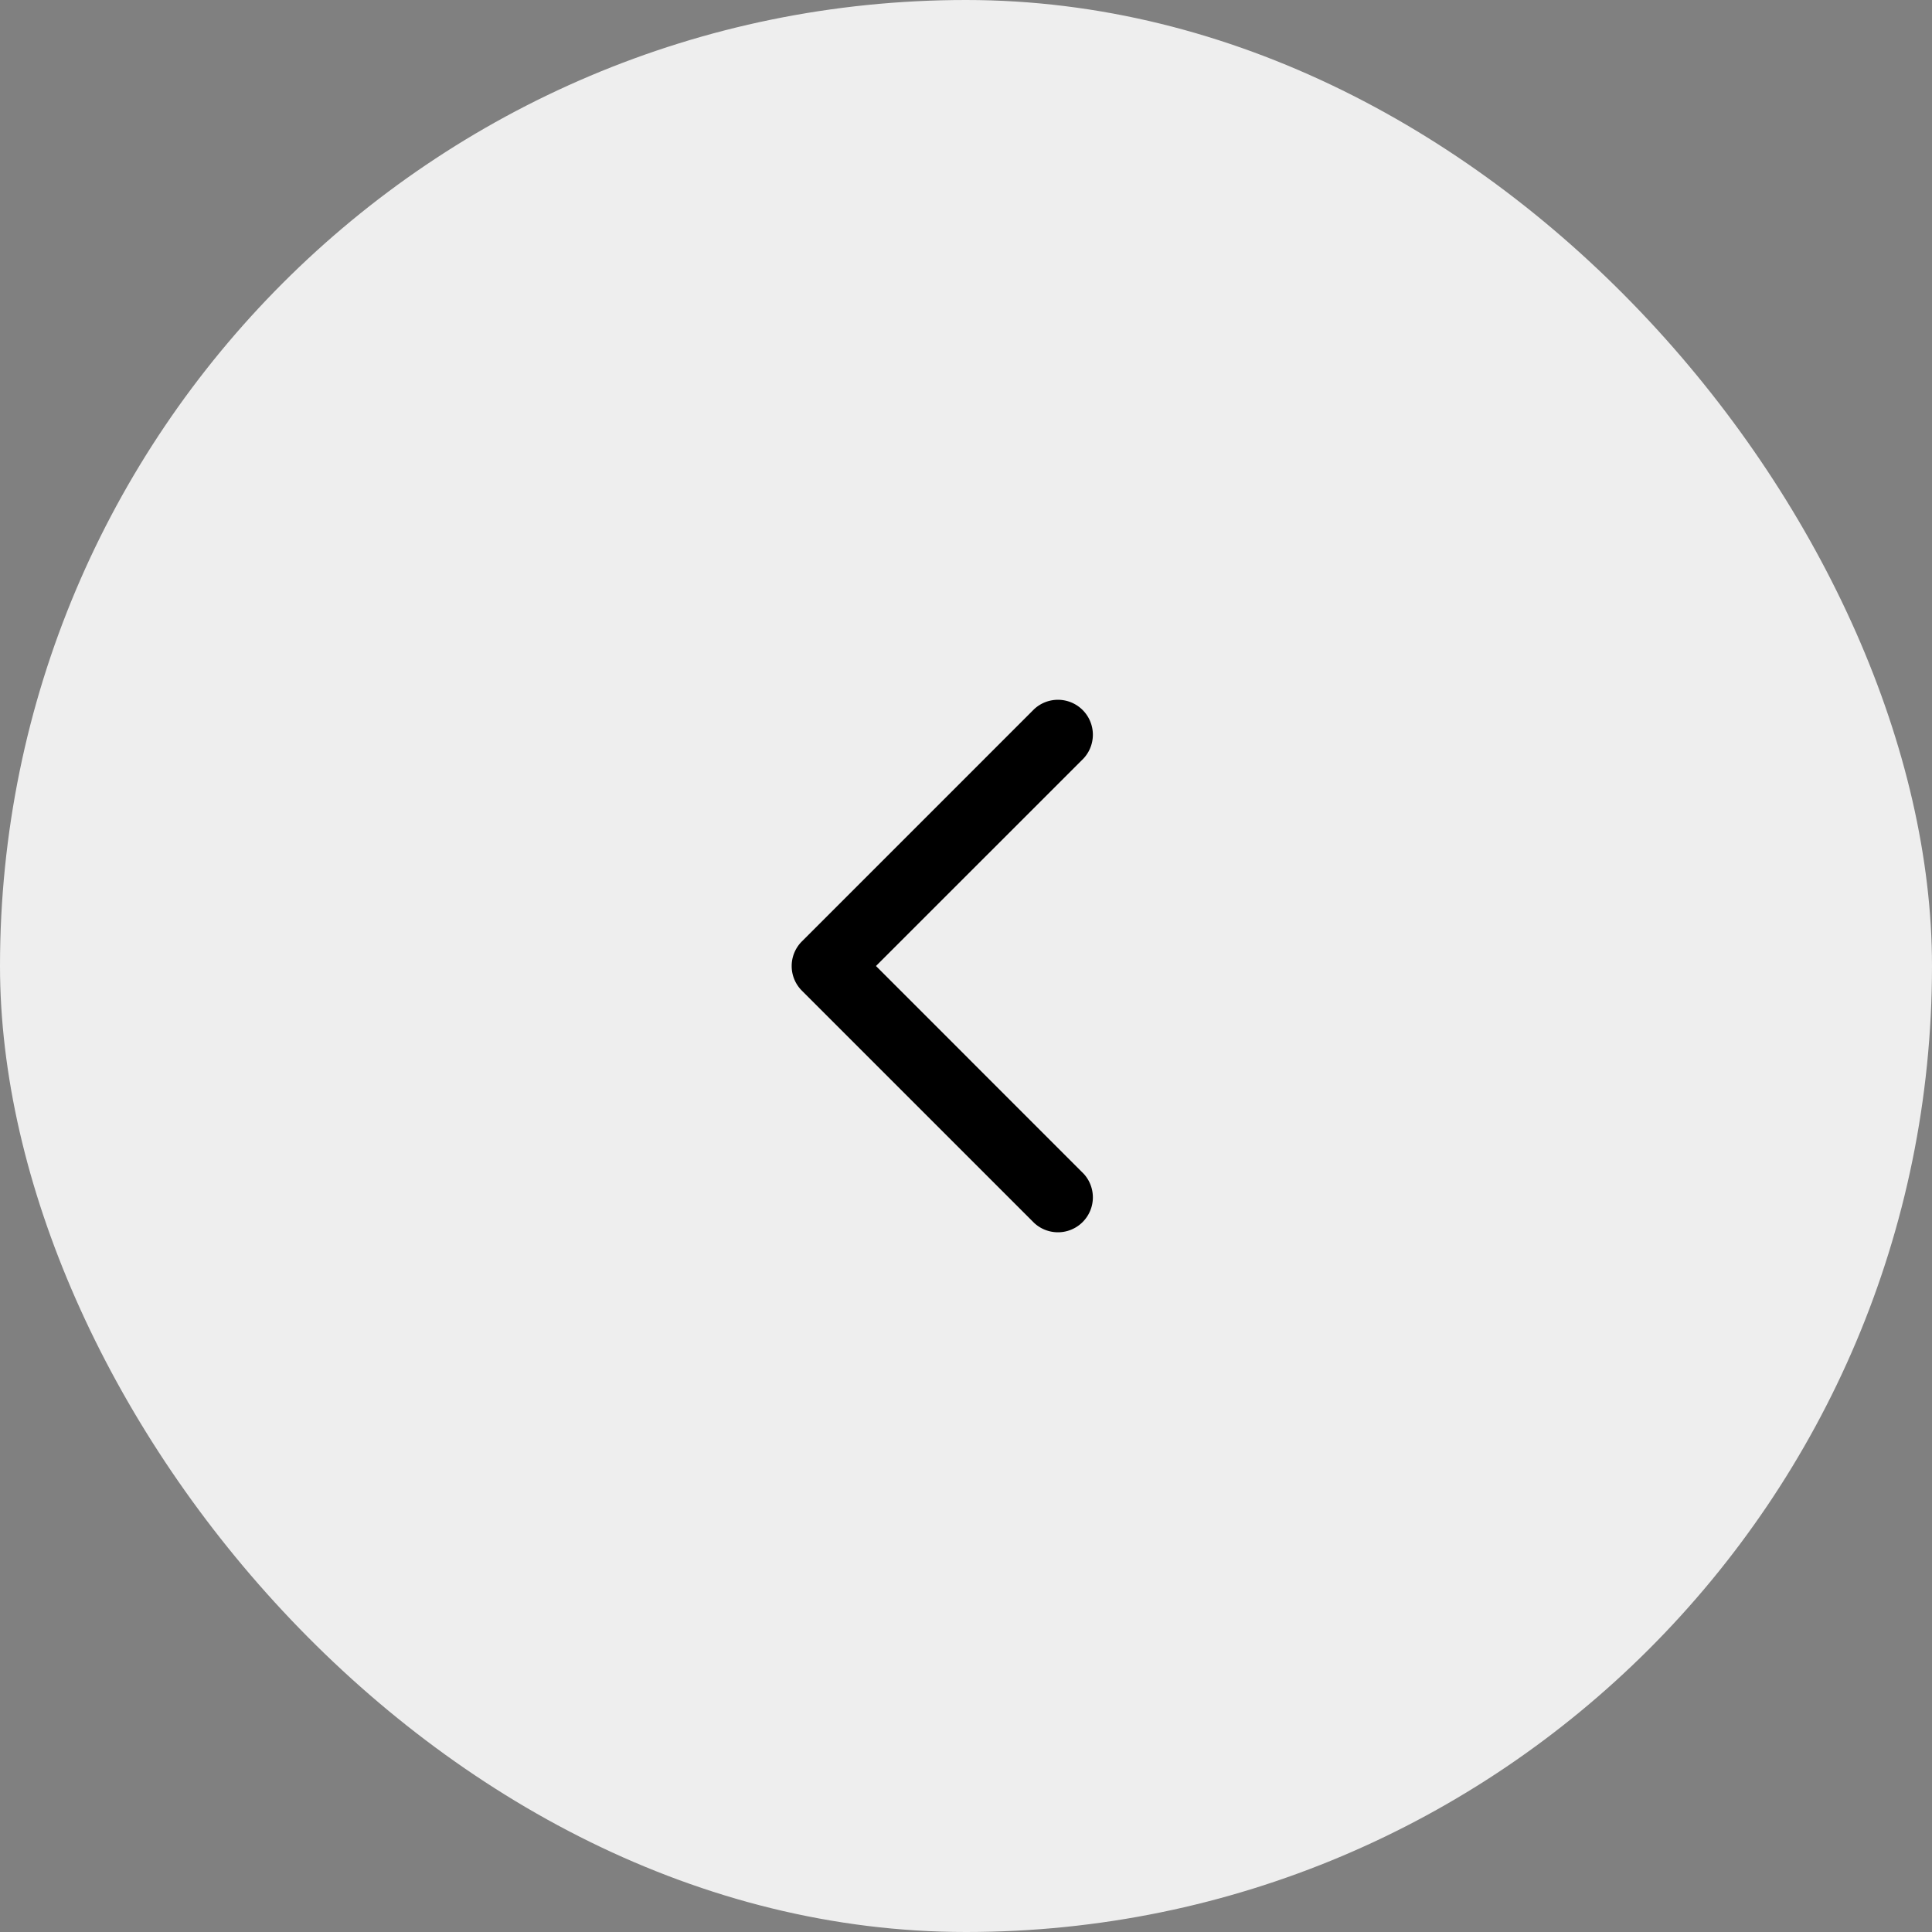
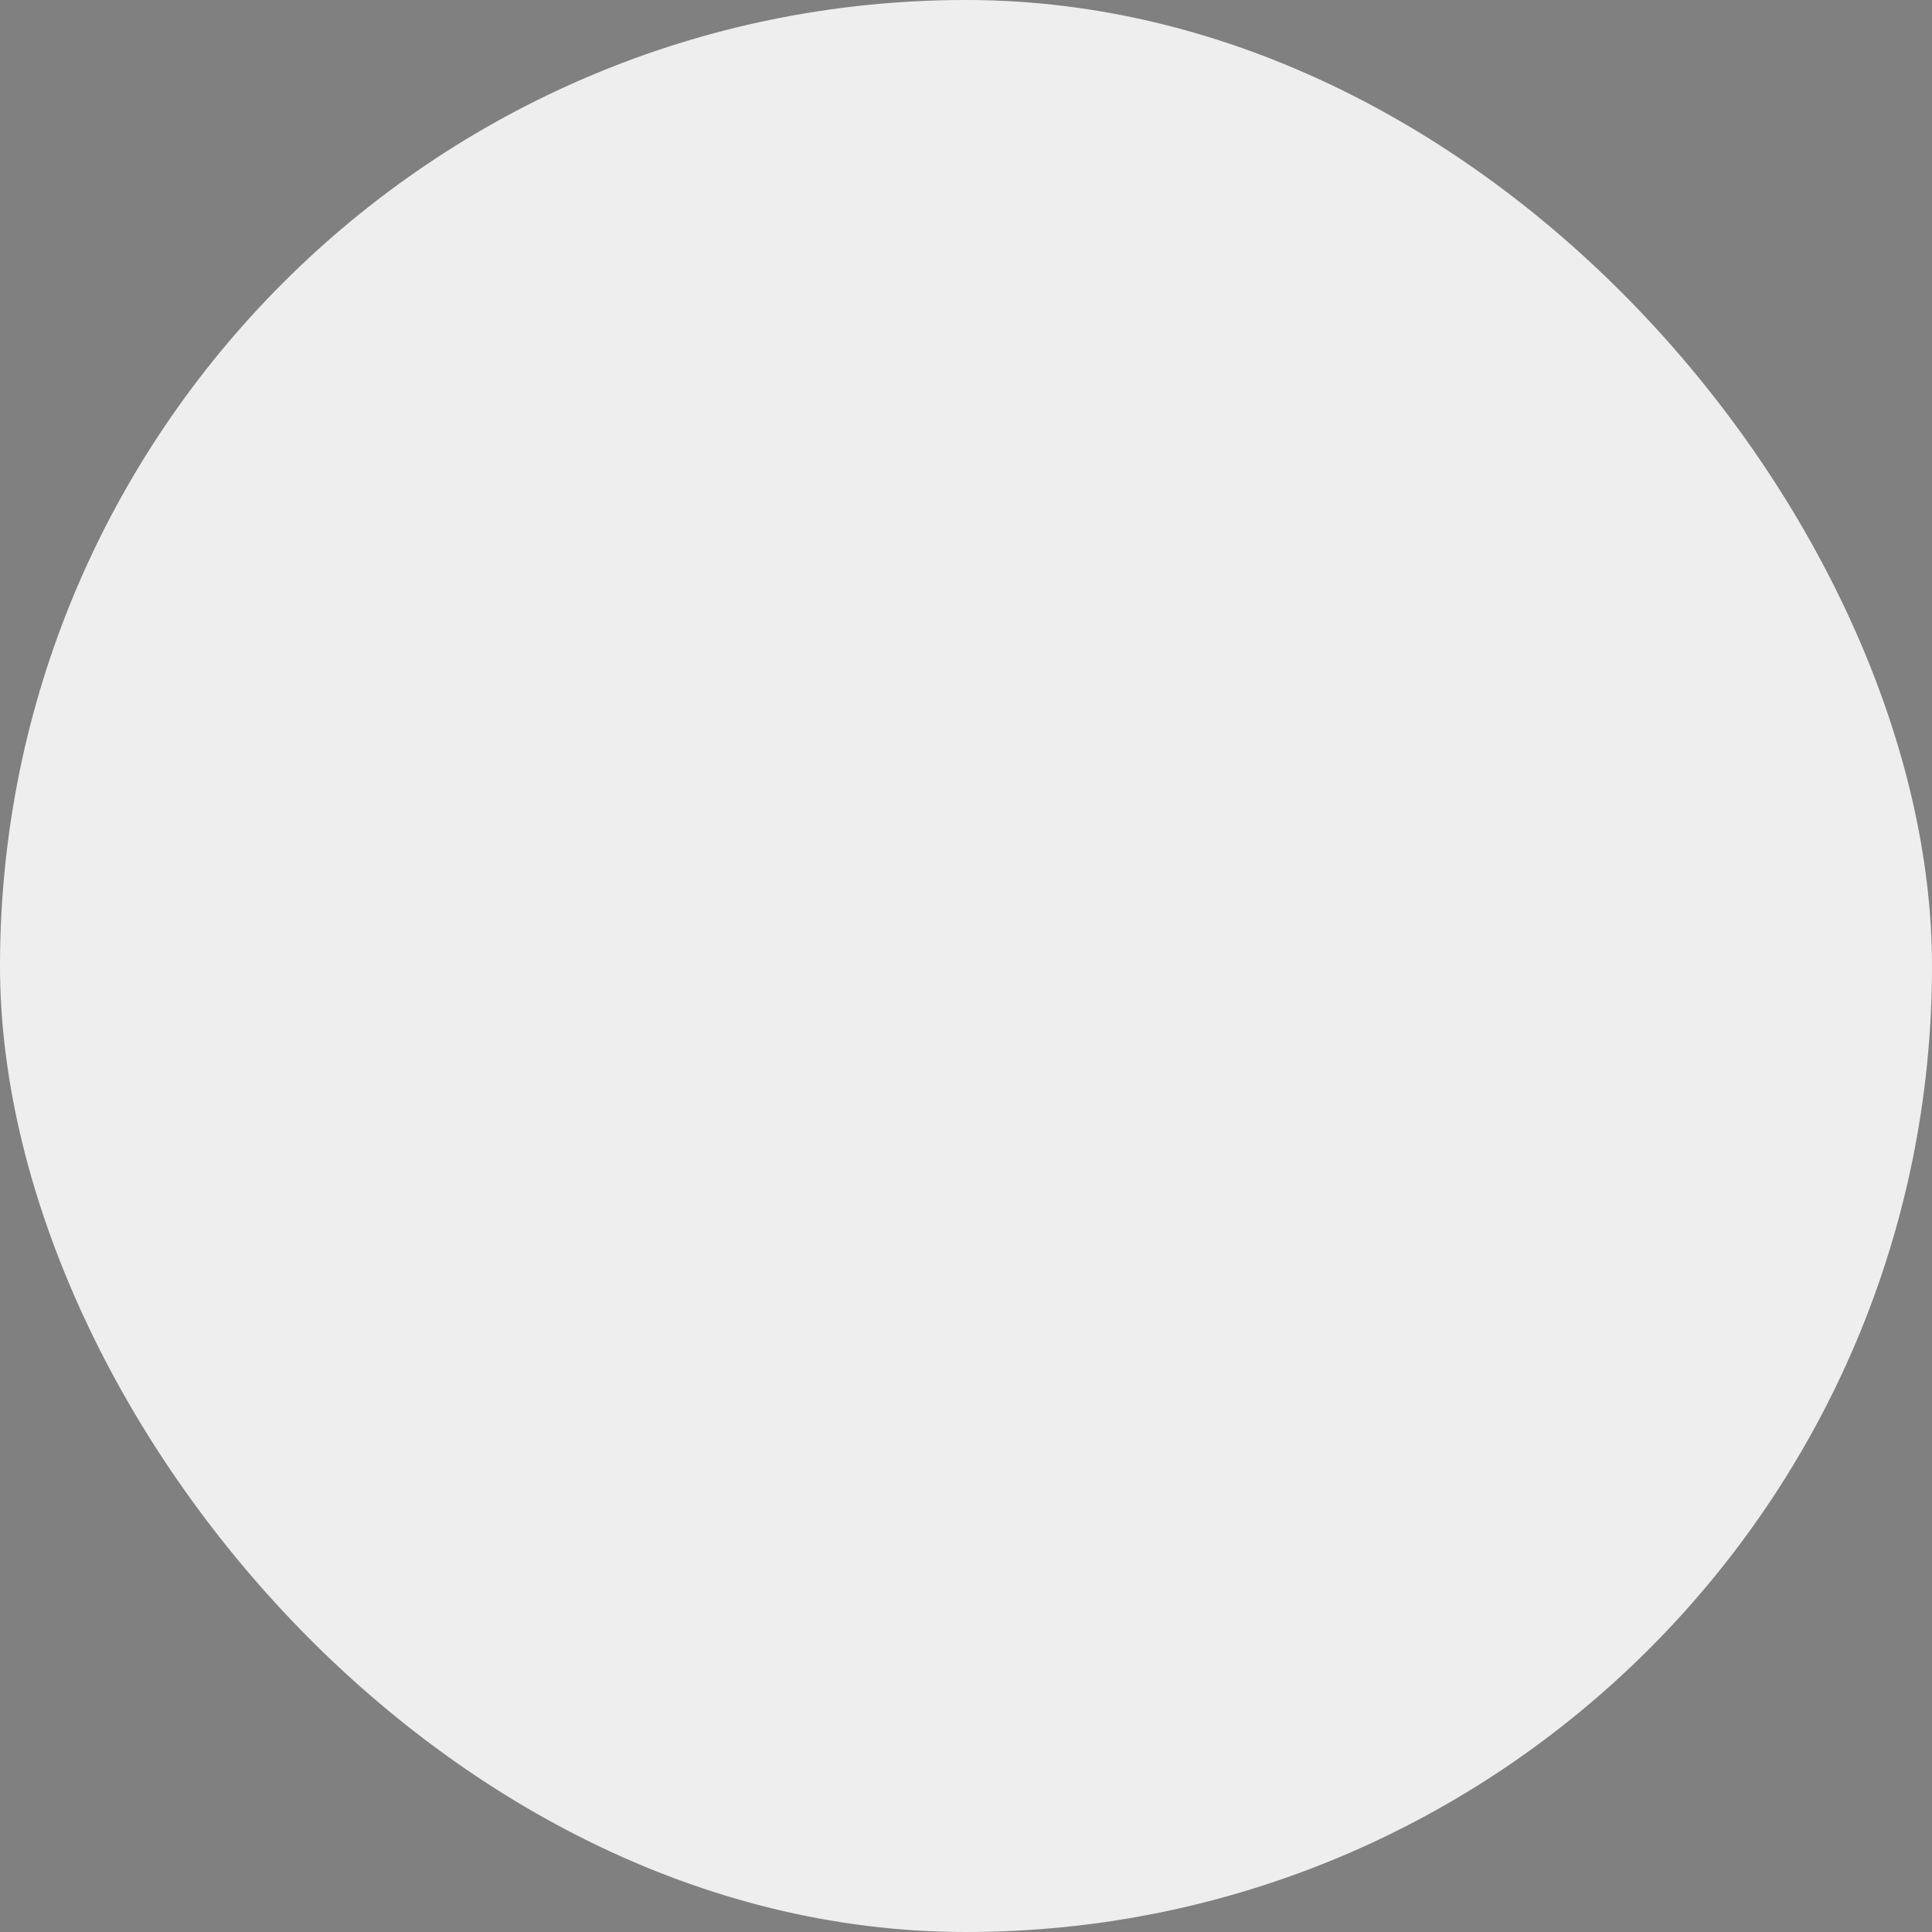
<svg xmlns="http://www.w3.org/2000/svg" width="52" height="52" fill="none">
  <rect width="100%" height="100%" fill="#808080" stroke="none" />
  <rect width="52" height="52" fill="#EEE" rx="26" />
-   <path fill="#000" d="M29.163 31.587a.94.94 0 0 1-1.329 1.328l-6.25-6.25a.937.937 0 0 1 0-1.328l6.25-6.25a.94.94 0 0 1 1.329 1.328L23.577 26l5.585 5.587Z" />
</svg>